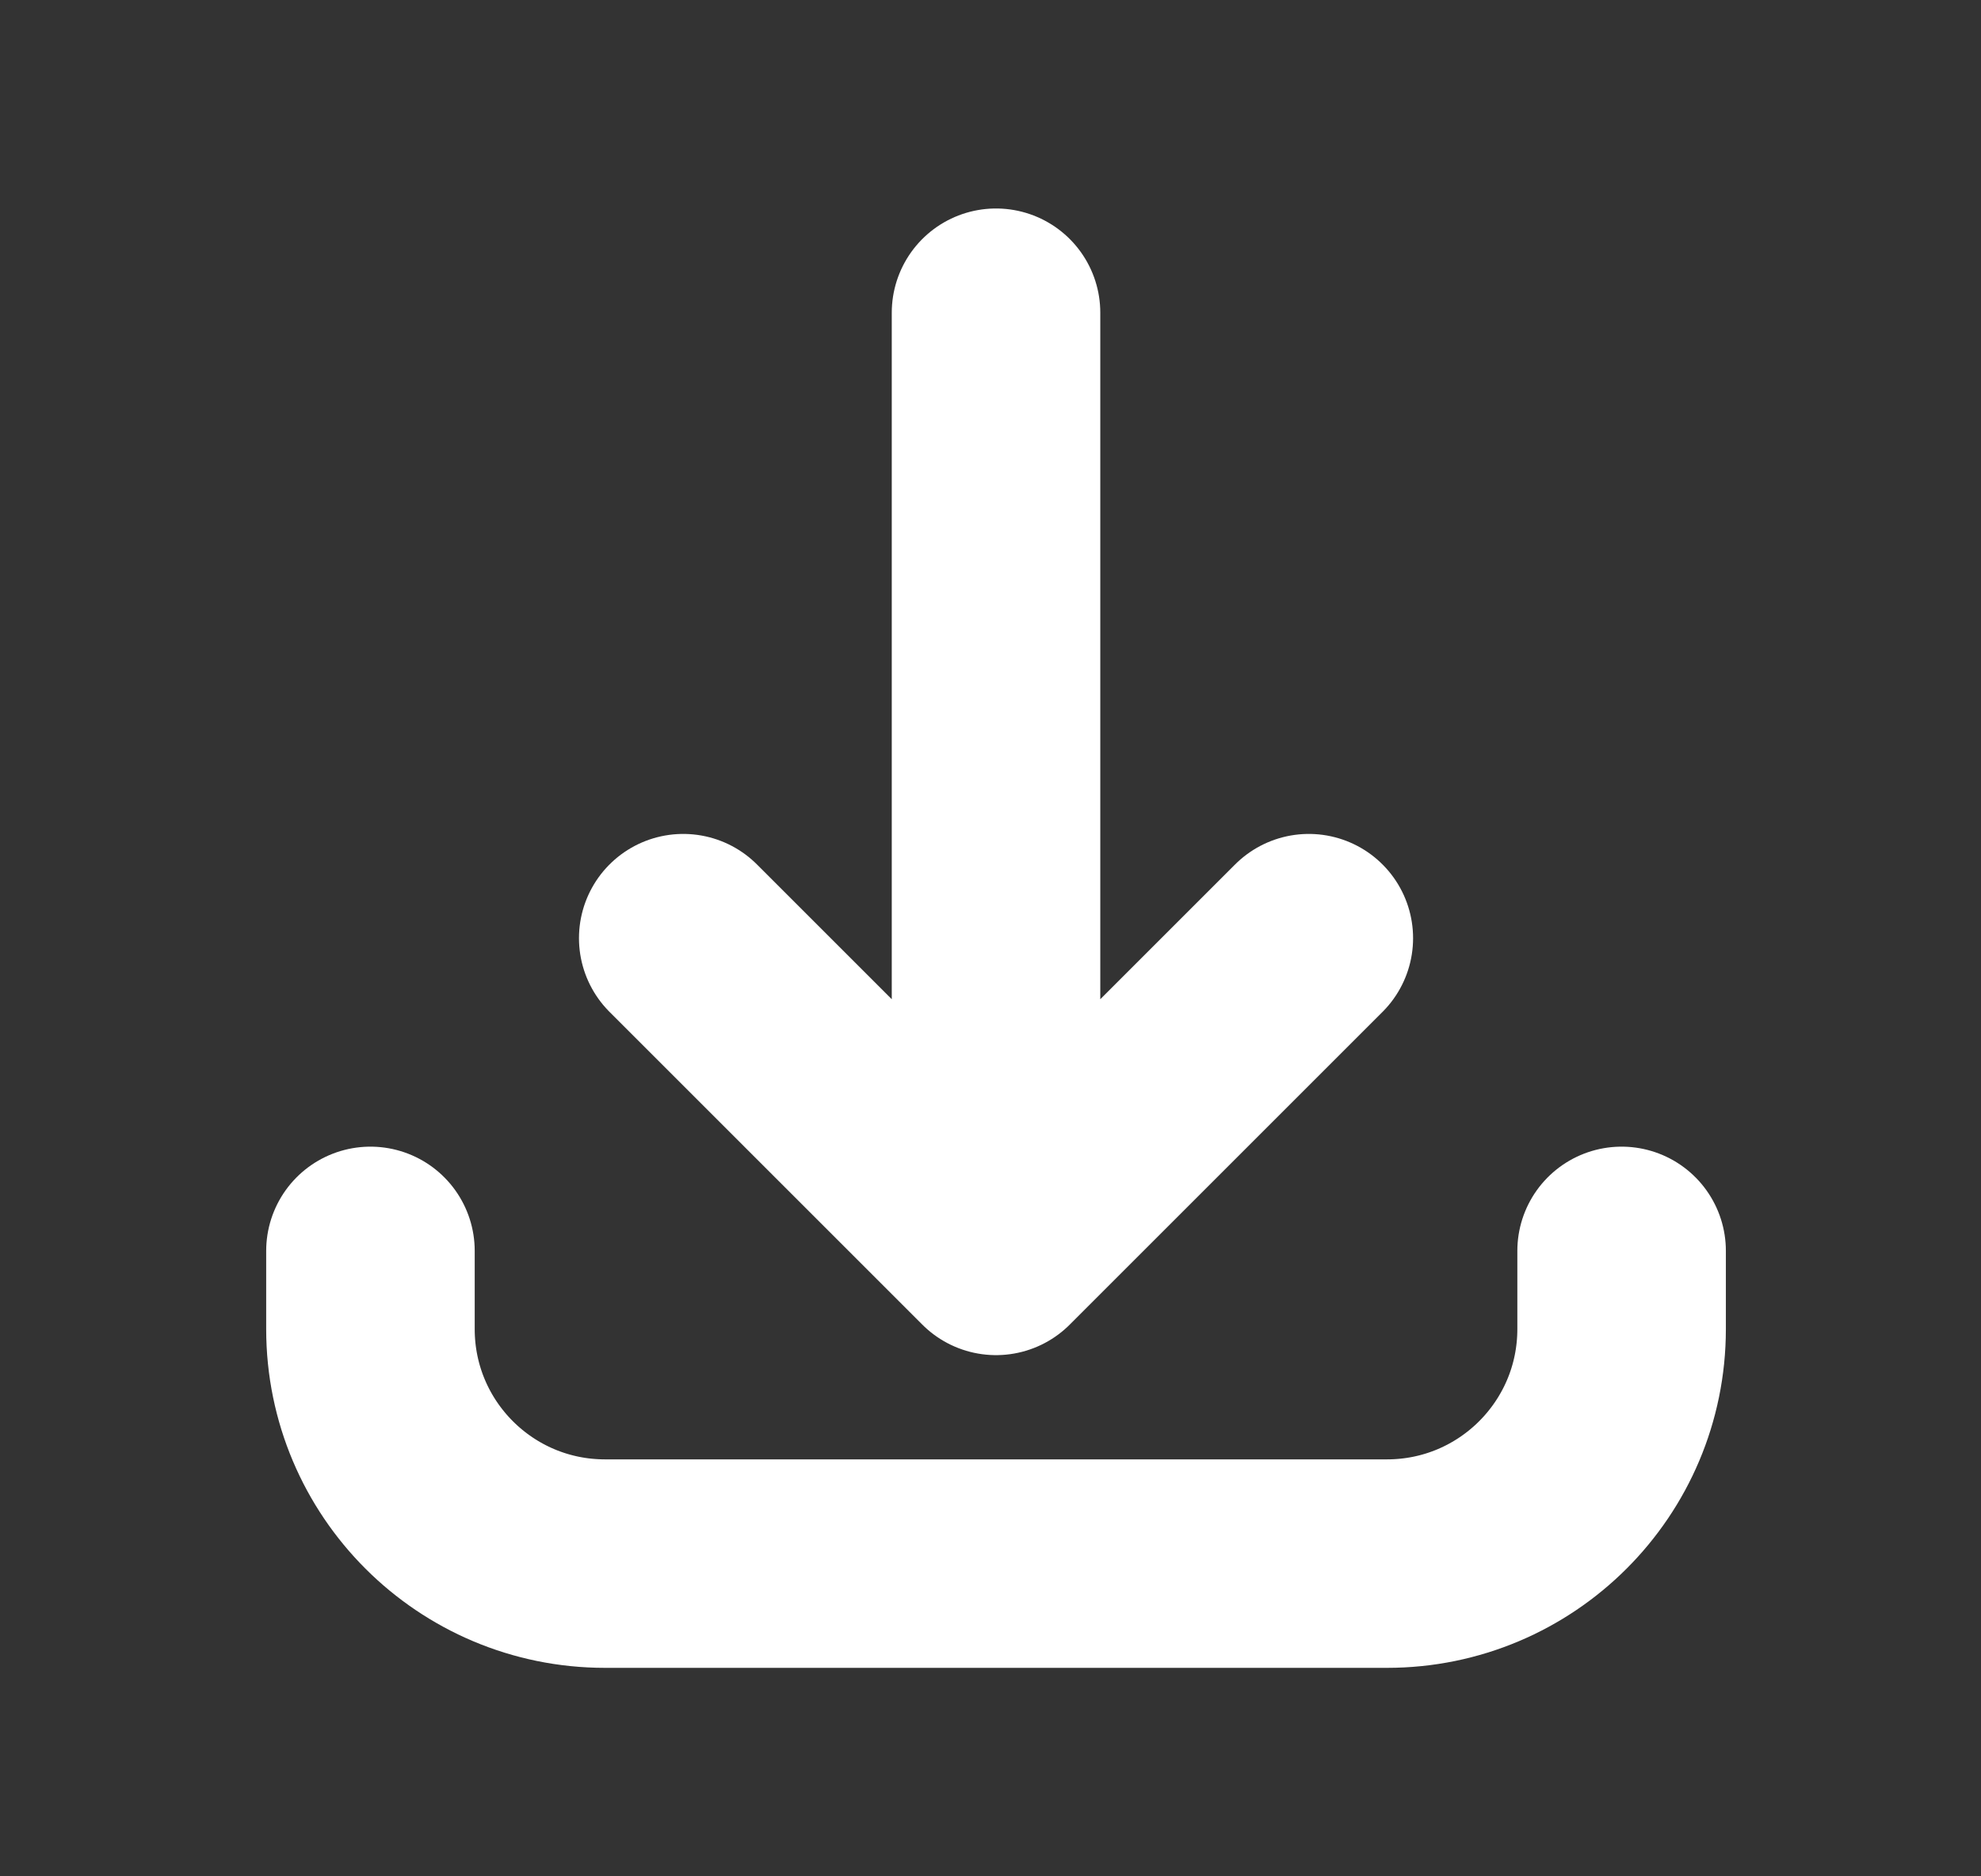
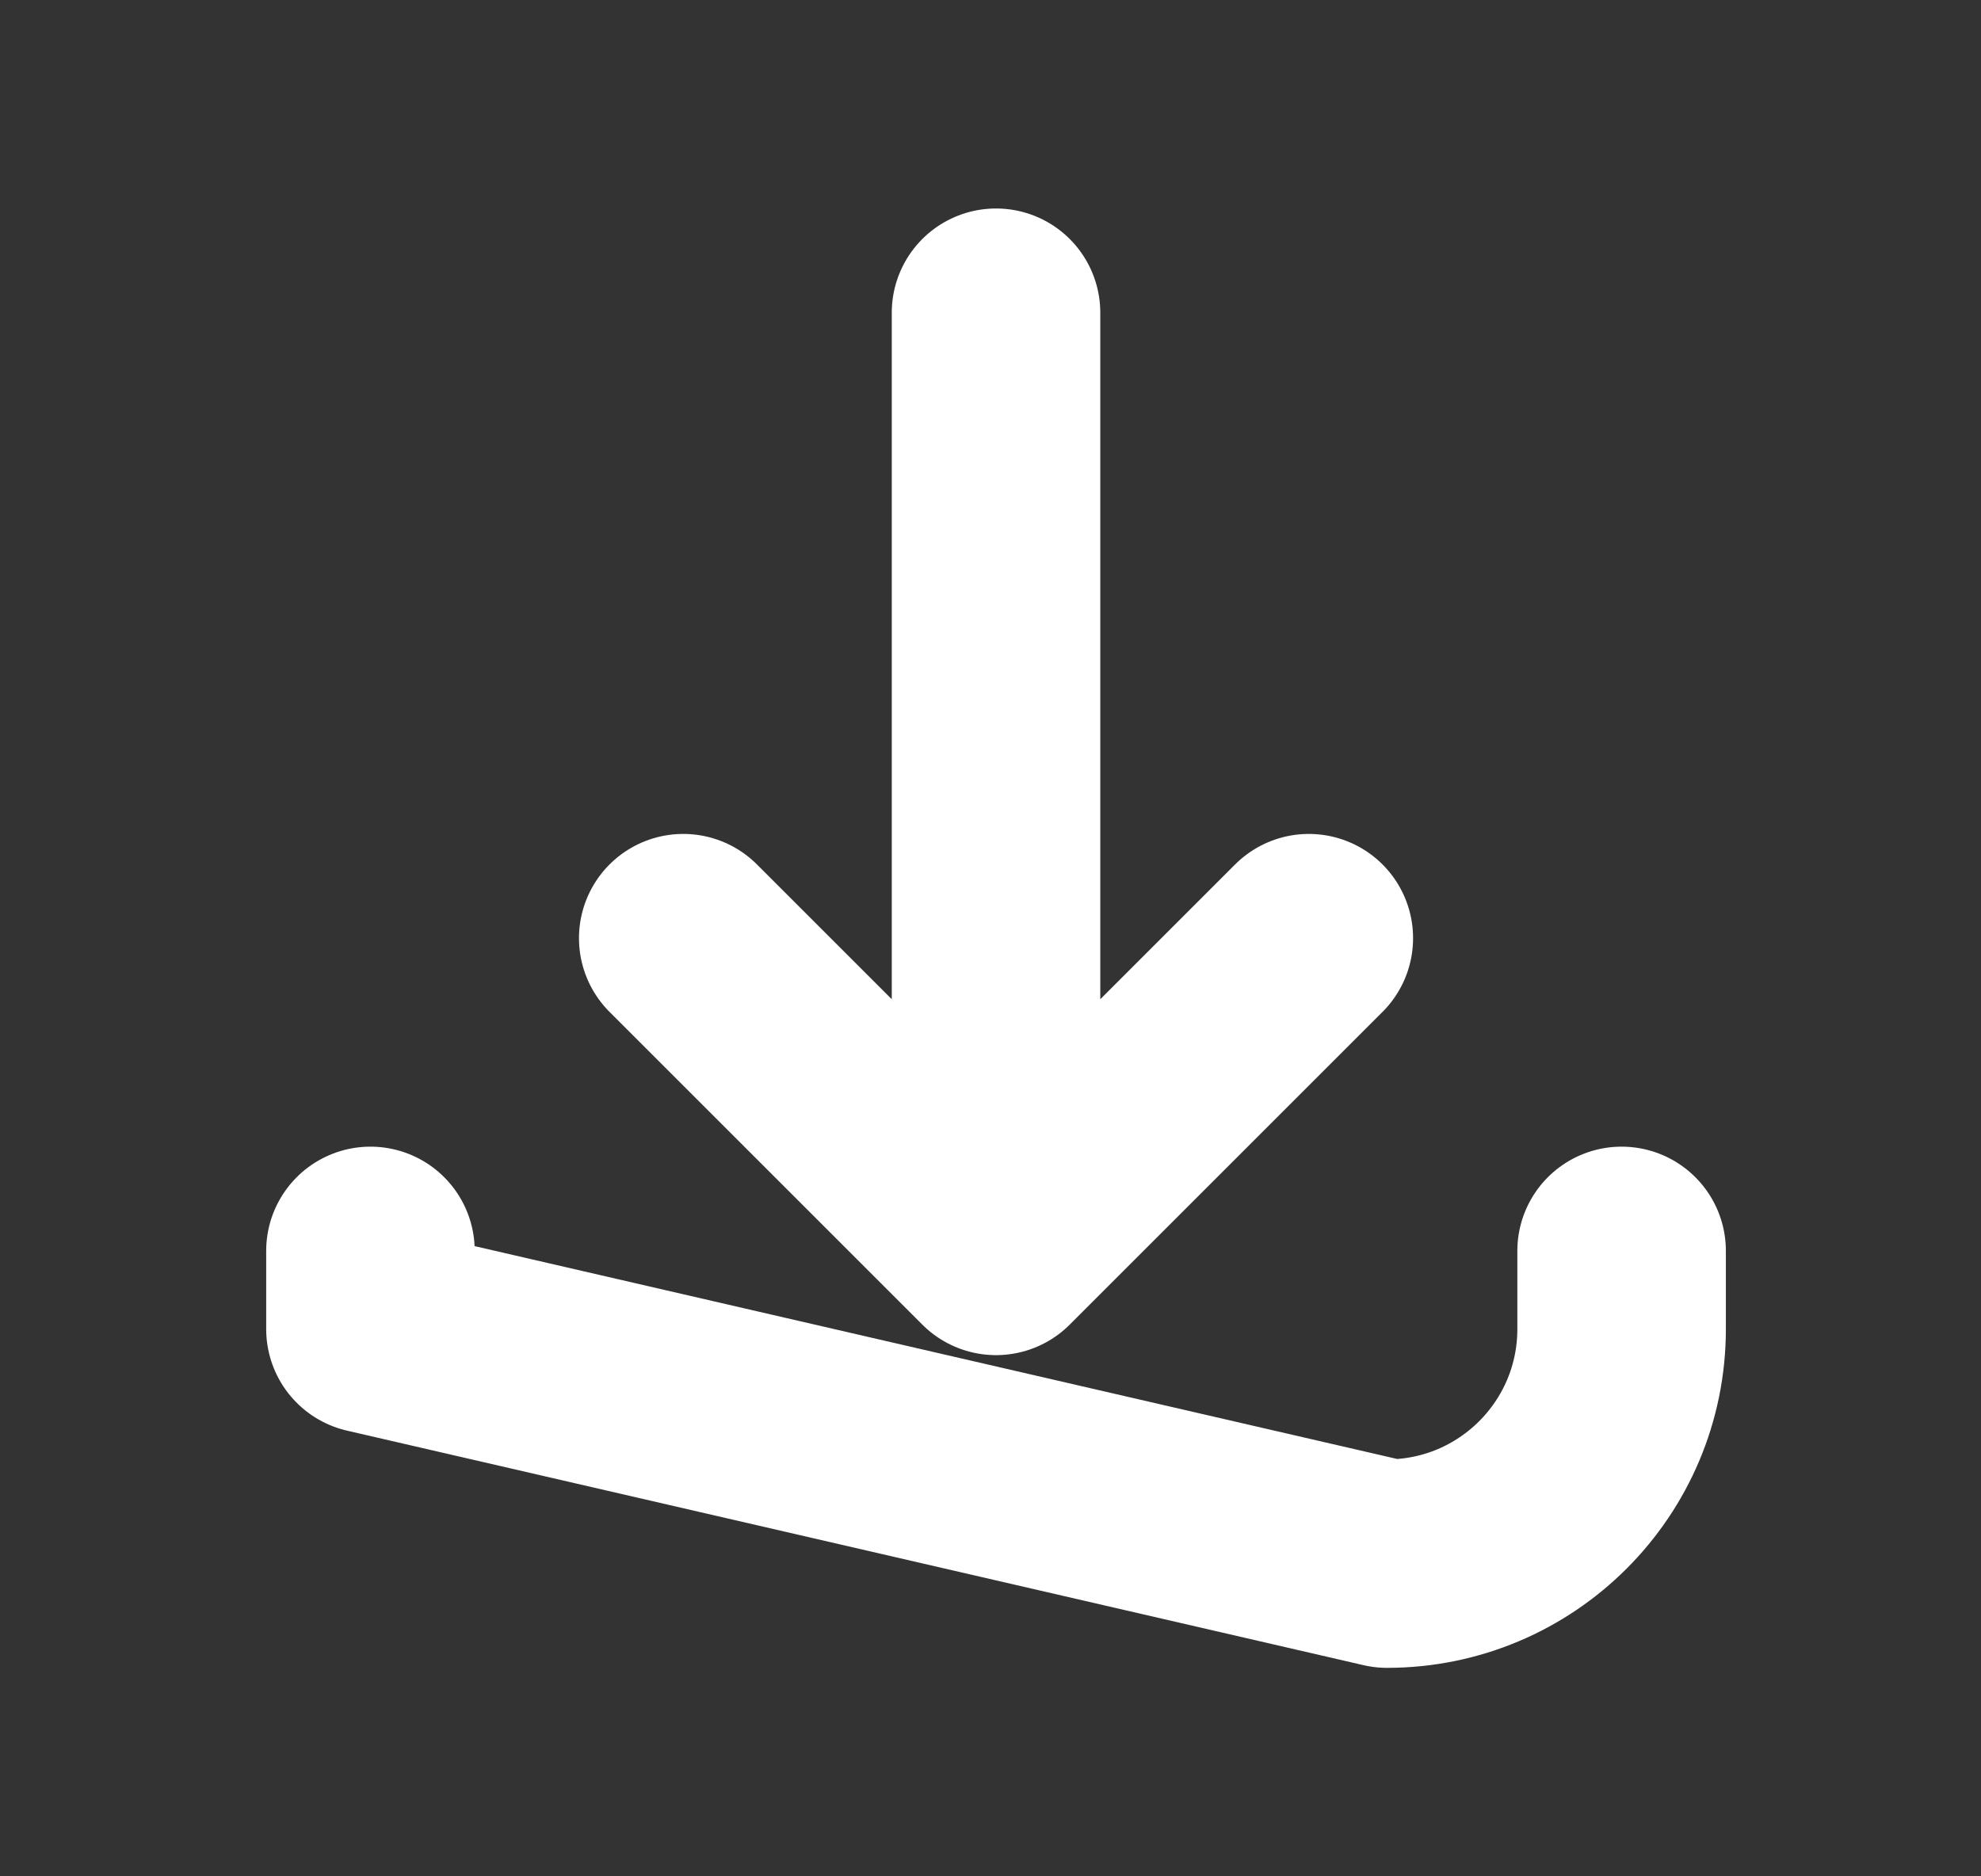
<svg xmlns="http://www.w3.org/2000/svg" width="19" height="18" viewBox="0 0 19 18" fill="none">
  <rect x="0" y="0" width="19" height="18" fill="#333333" stroke="none" />
-   <path d="M3.553 12L3.553 12.75C3.553 13.993 4.56 15 5.803 15L13.303 15C14.545 15 15.553 13.993 15.553 12.75L15.553 12M12.553 9L9.553 12M9.553 12L6.553 9M9.553 12L9.553 3" stroke="white" stroke-width="2" stroke-linecap="round" stroke-linejoin="round" />
+   <path d="M3.553 12L3.553 12.75L13.303 15C14.545 15 15.553 13.993 15.553 12.75L15.553 12M12.553 9L9.553 12M9.553 12L6.553 9M9.553 12L9.553 3" stroke="white" stroke-width="2" stroke-linecap="round" stroke-linejoin="round" />
</svg>